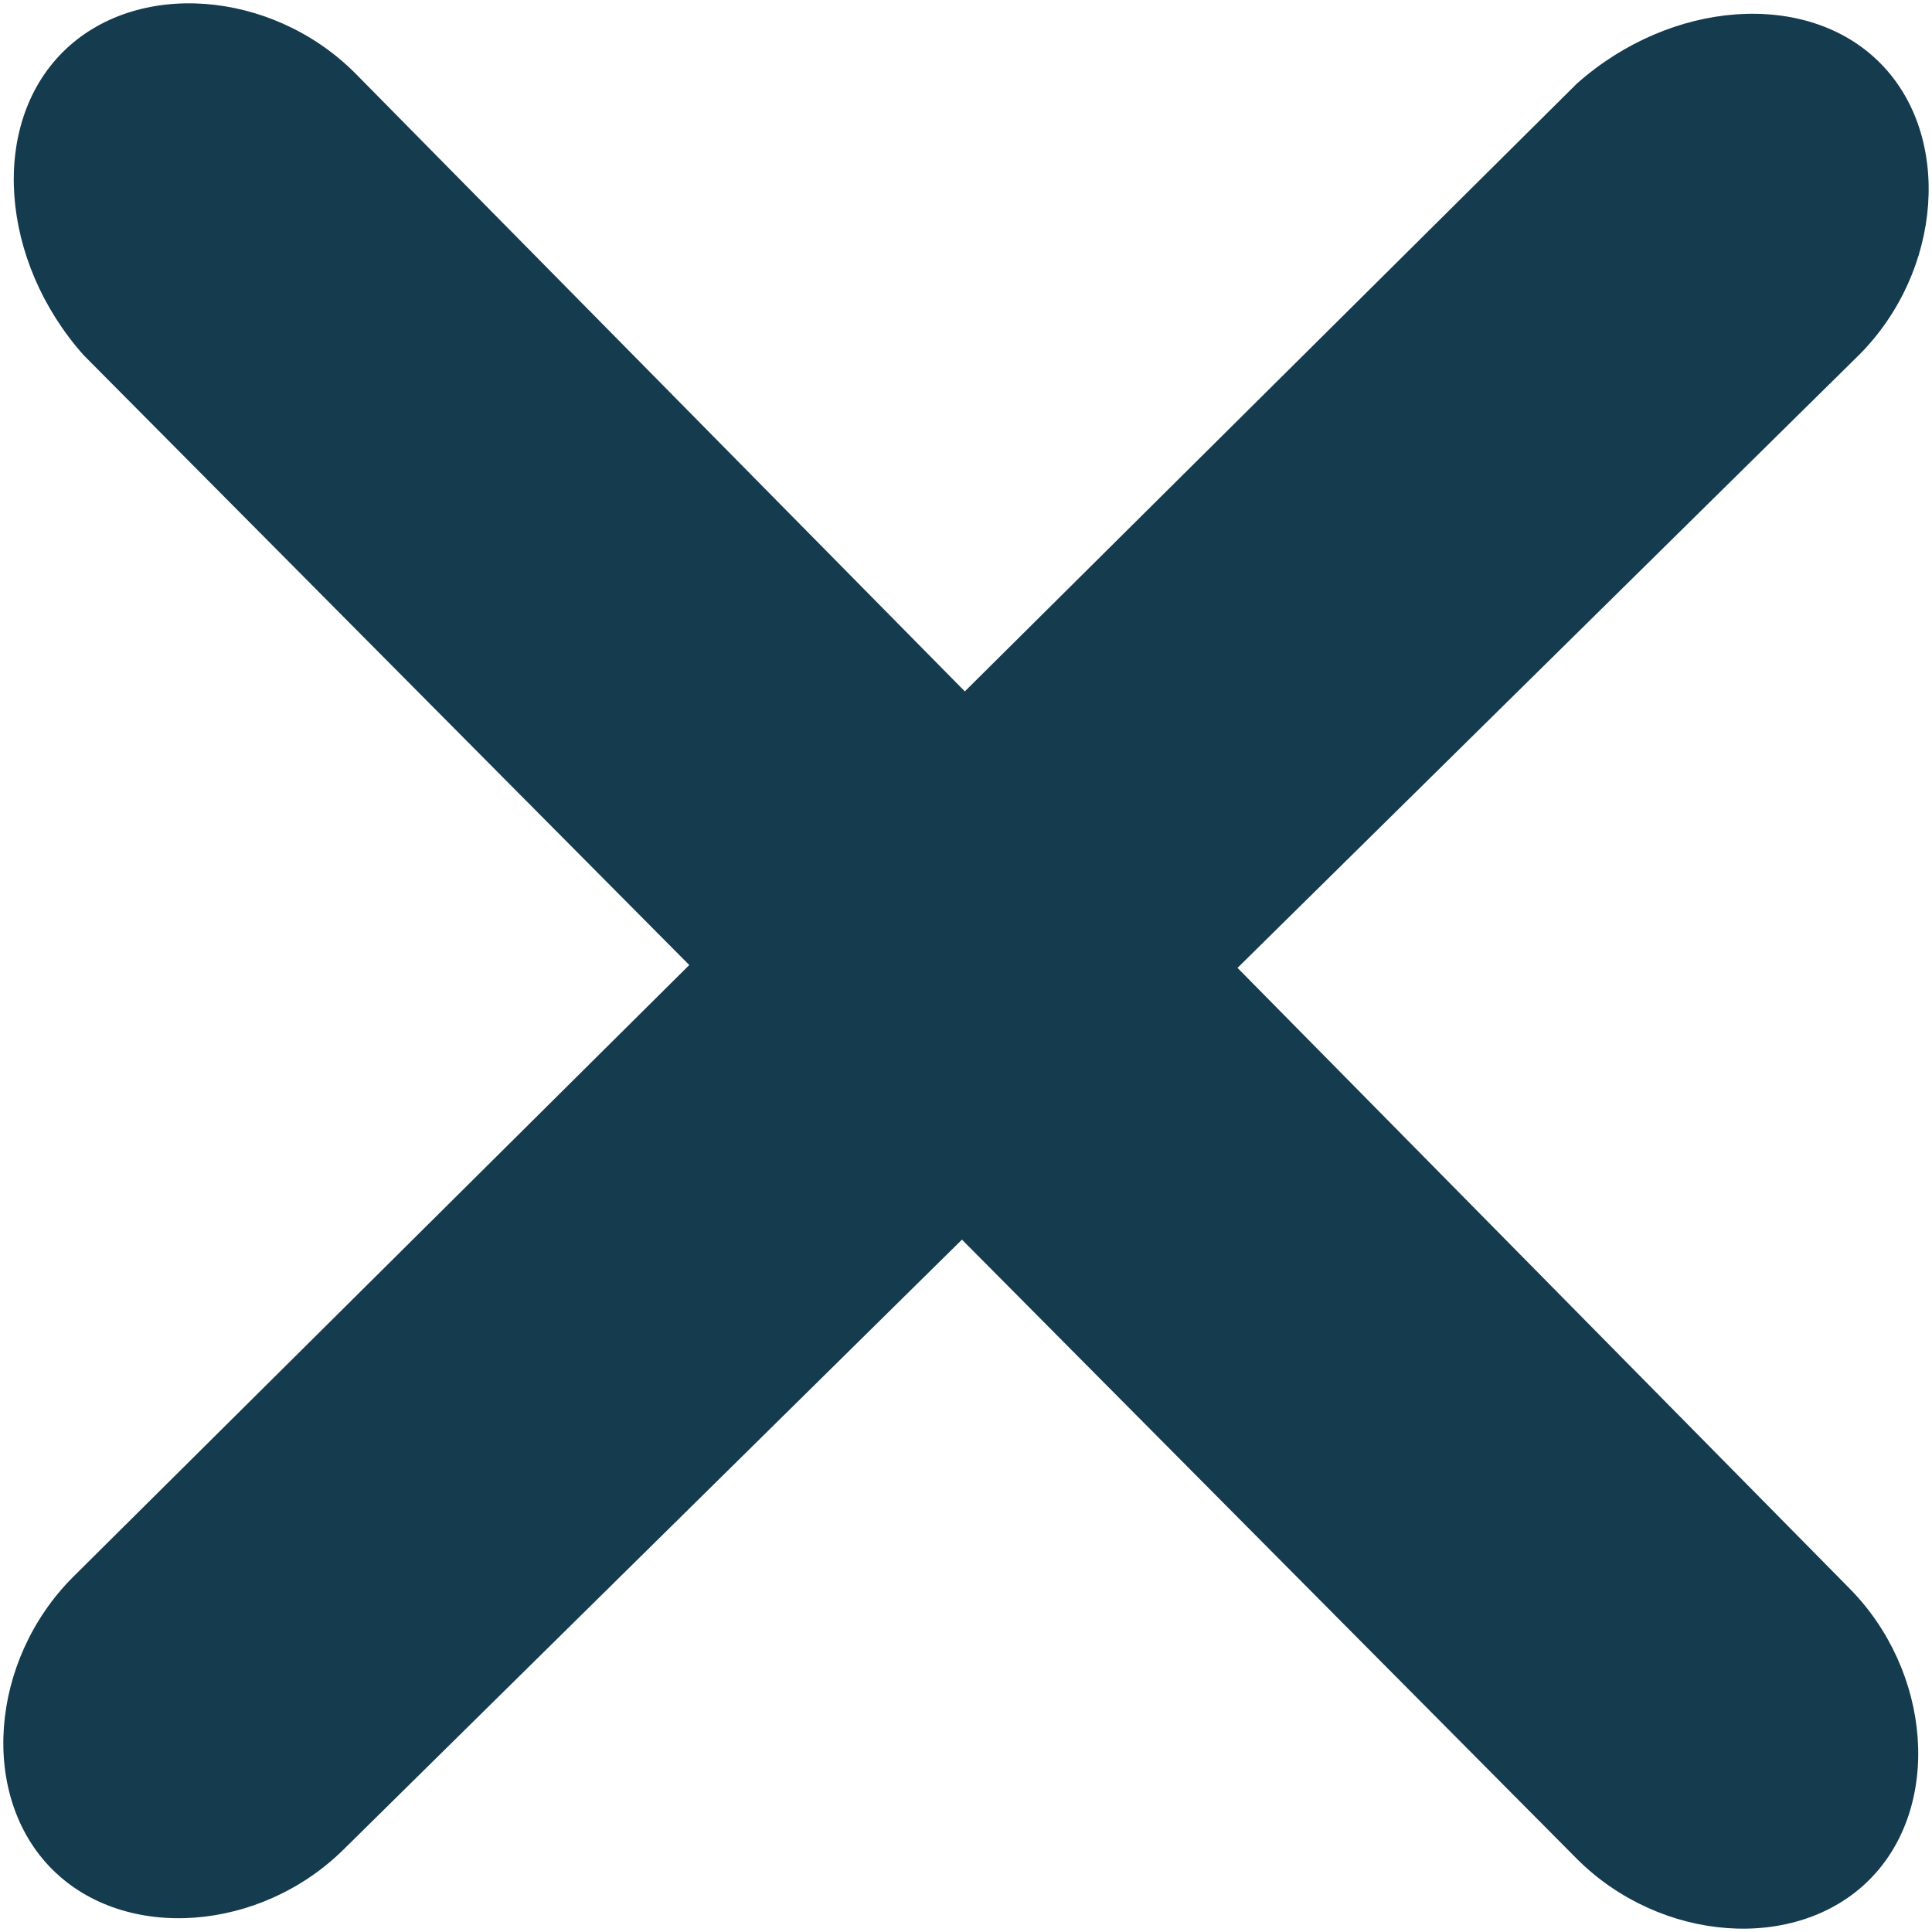
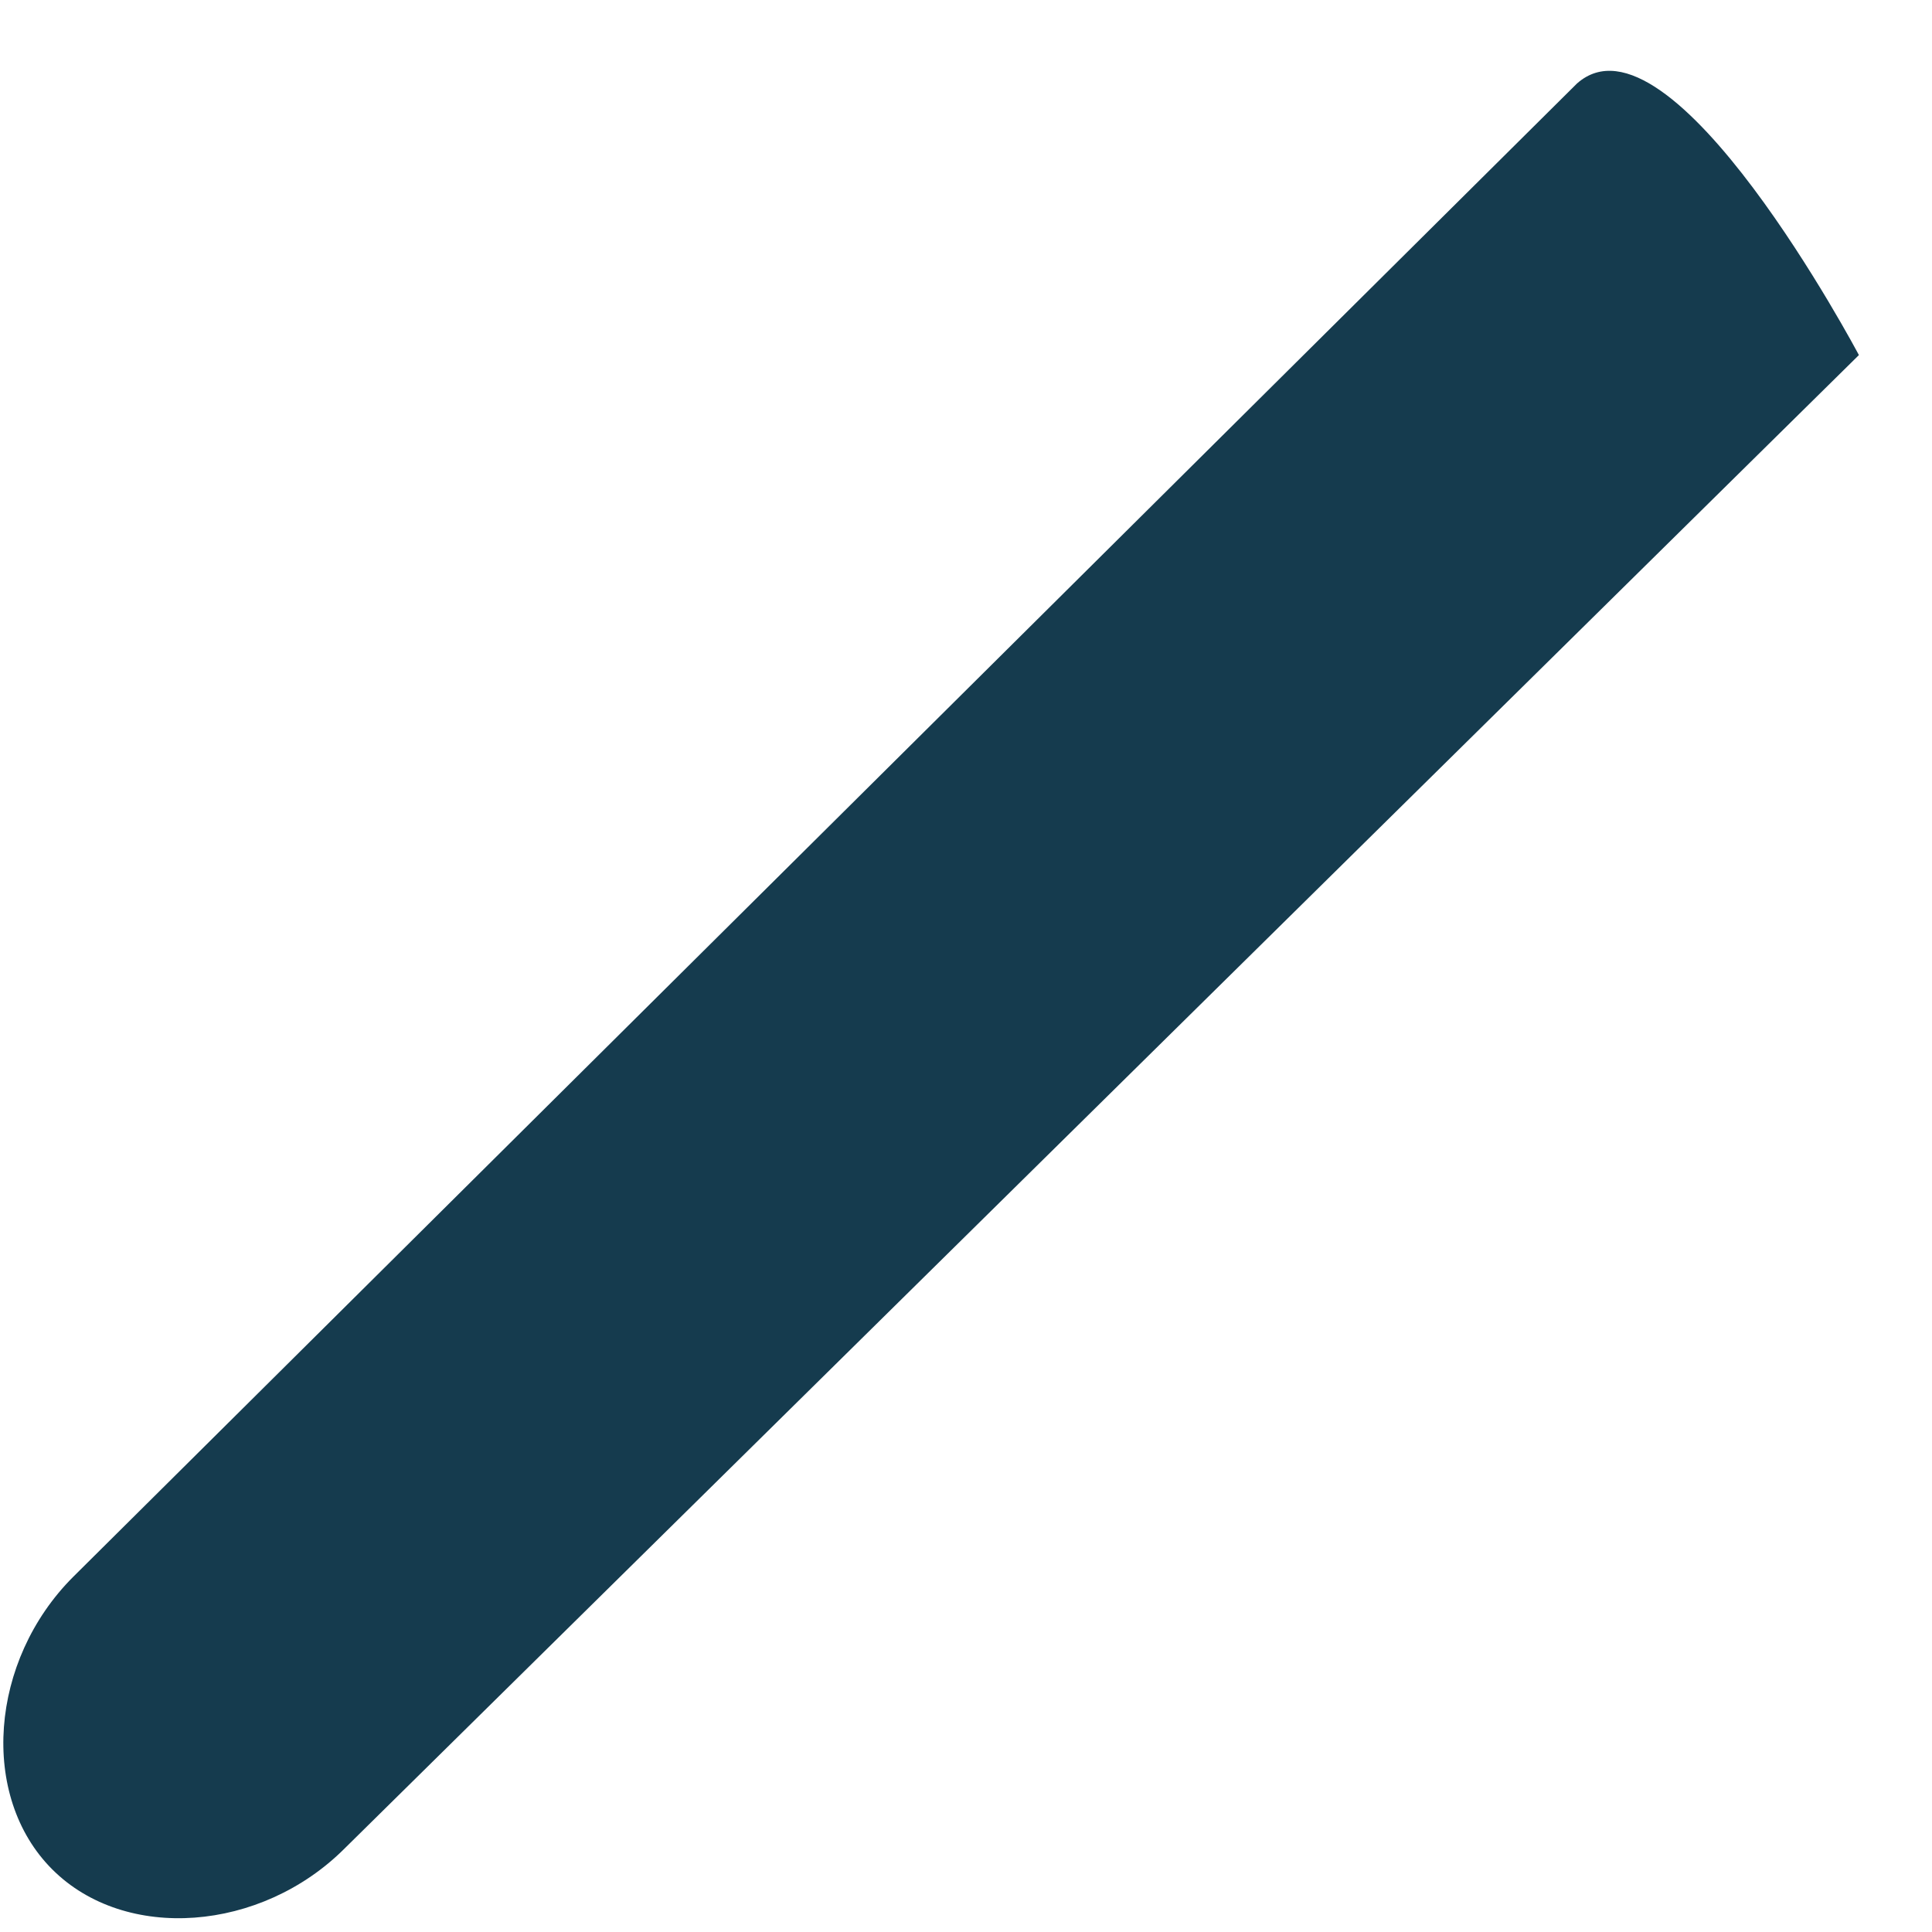
<svg xmlns="http://www.w3.org/2000/svg" version="1.1" id="Réteg_1" x="0px" y="0px" viewBox="0 0 18.5 18.5" style="enable-background:new 0 0 18.5 18.5;" xml:space="preserve">
  <style type="text/css">
	.st0{fill:#153B4E;}
</style>
  <g>
-     <path class="st0" d="M0.8,3.4l14.3,14.4c0.8,0.8,2.1,0.9,2.8,0.2c0.7-0.7,0.6-2-0.2-2.8L3.4,0.7C2.6-0.1,1.3-0.2,0.6,0.5   S0,2.5,0.8,3.4" />
-     <path class="st0" d="M15.1,0.8L0.7,15.1c-0.8,0.8-0.9,2.1-0.2,2.8c0.7,0.7,2,0.6,2.8-0.2L17.8,3.4c0.8-0.8,0.9-2.1,0.2-2.8   S16,0,15.1,0.8" />
+     <path class="st0" d="M15.1,0.8L0.7,15.1c-0.8,0.8-0.9,2.1-0.2,2.8c0.7,0.7,2,0.6,2.8-0.2L17.8,3.4S16,0,15.1,0.8" />
  </g>
</svg>